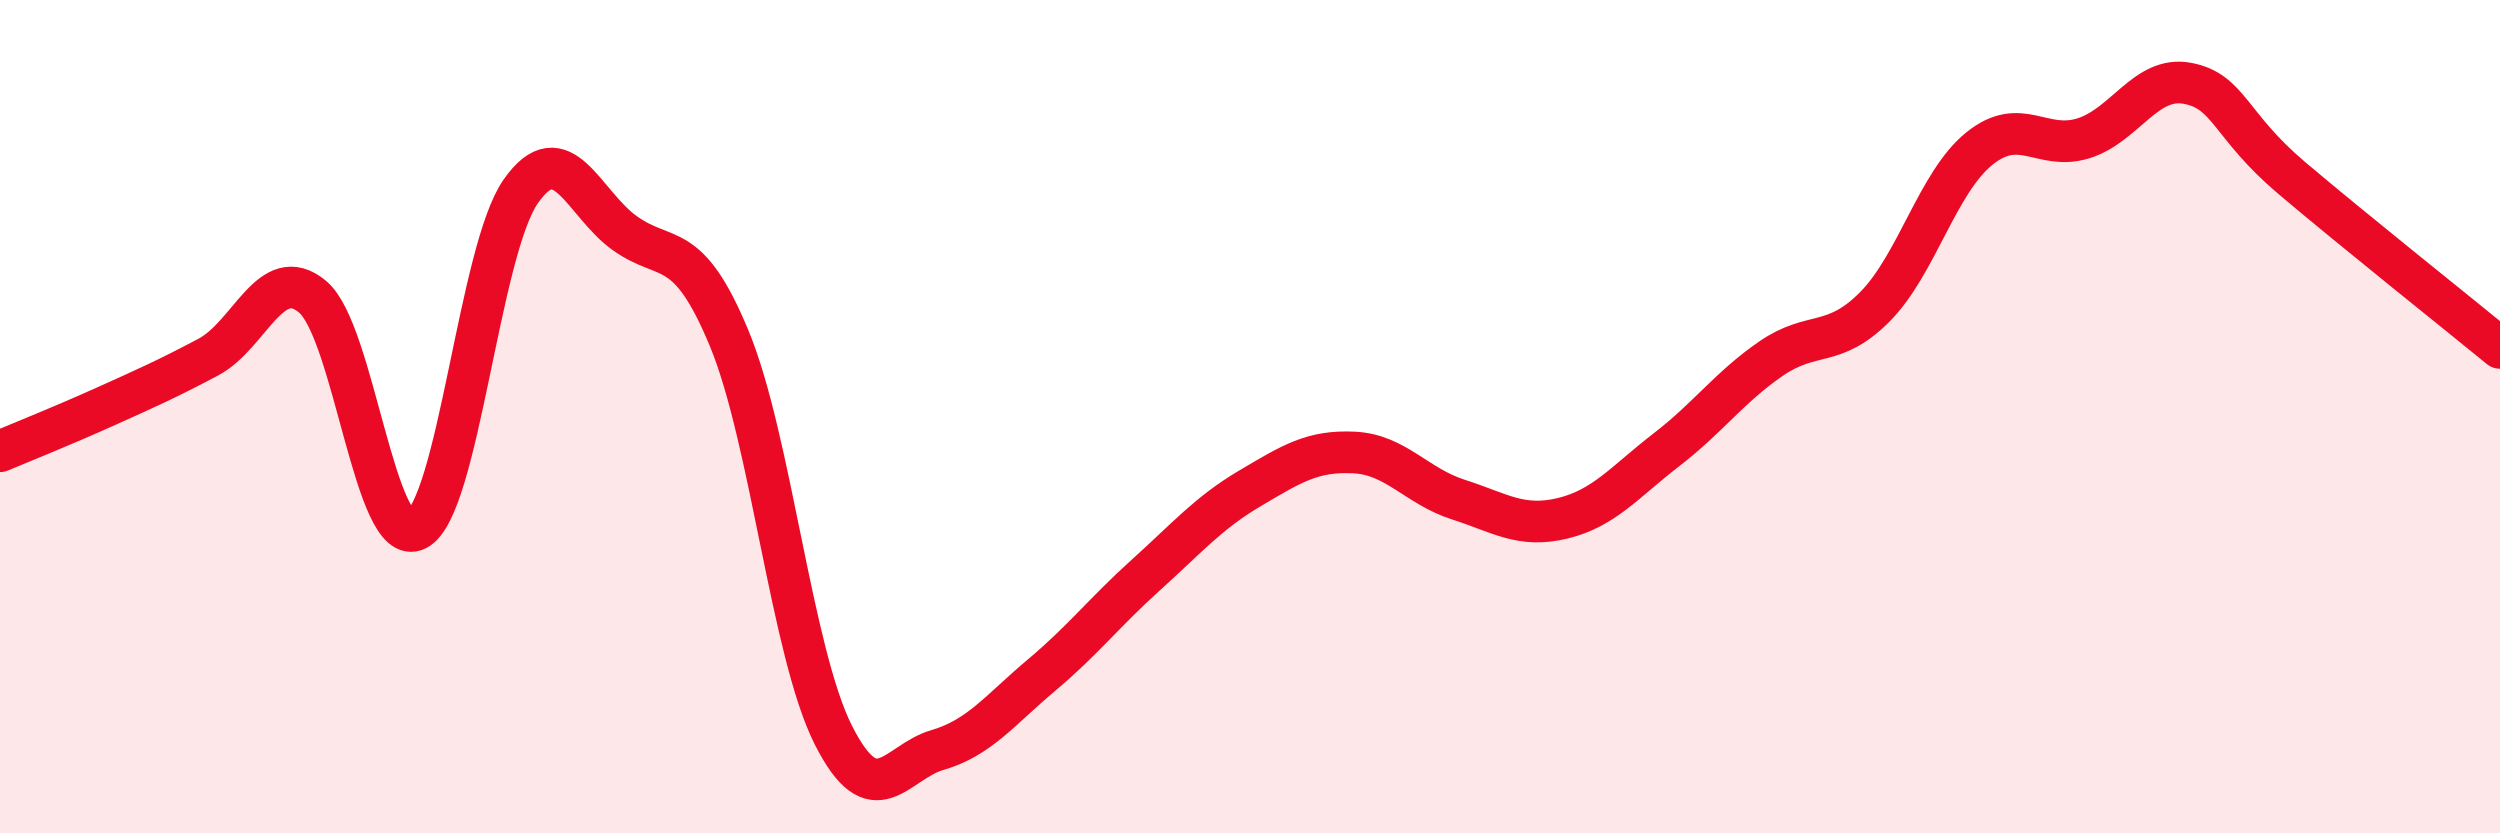
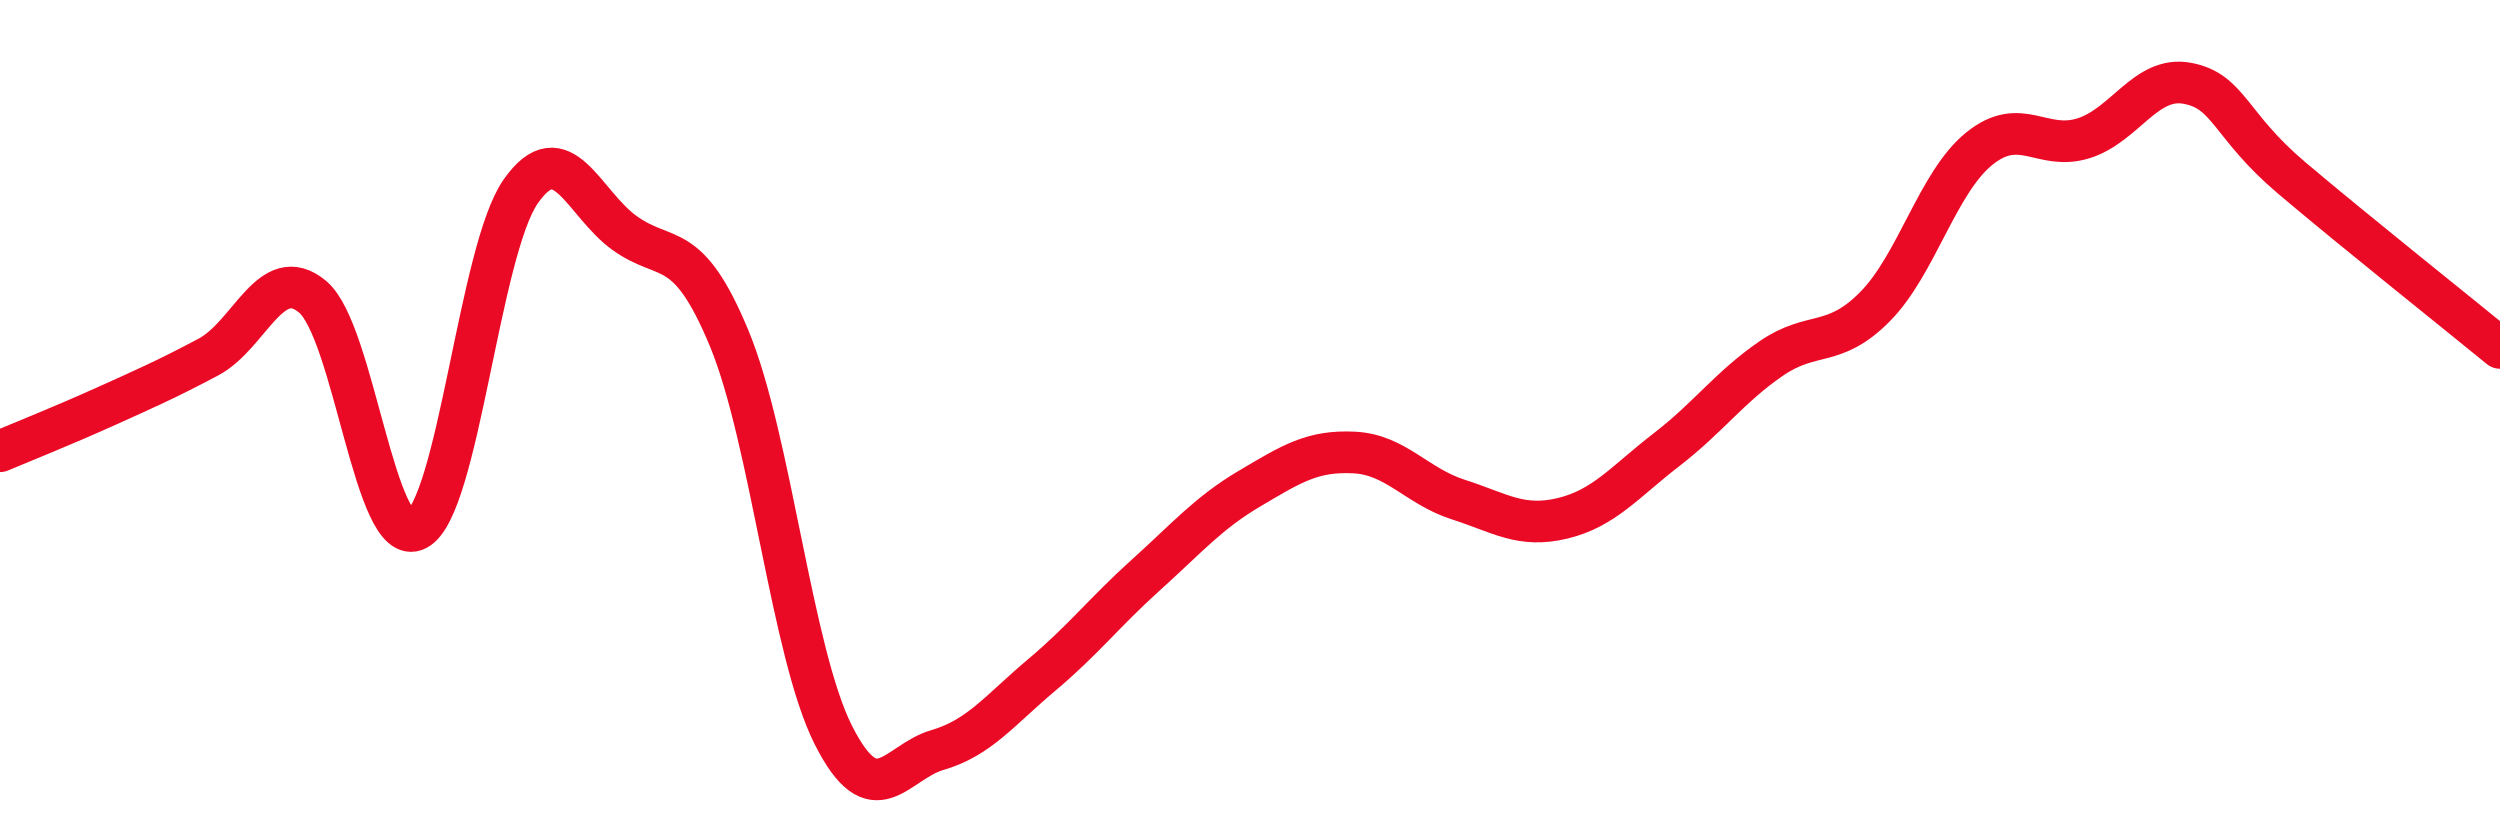
<svg xmlns="http://www.w3.org/2000/svg" width="60" height="20" viewBox="0 0 60 20">
-   <path d="M 0,10.83 C 0.5,10.62 1.5,10.22 2.5,9.77 C 3.5,9.32 4,9.1 5,8.57 C 6,8.04 6.5,6.29 7.5,7.12 C 8.5,7.95 9,13.22 10,12.71 C 11,12.2 11.5,6.01 12.5,4.59 C 13.5,3.17 14,4.89 15,5.6 C 16,6.31 16.5,5.71 17.5,8.12 C 18.5,10.53 19,15.66 20,17.64 C 21,19.62 21.5,18.29 22.5,18 C 23.5,17.71 24,17.04 25,16.2 C 26,15.36 26.5,14.7 27.5,13.8 C 28.5,12.9 29,12.31 30,11.72 C 31,11.13 31.5,10.81 32.5,10.86 C 33.5,10.91 34,11.67 35,11.99 C 36,12.31 36.5,12.68 37.5,12.44 C 38.5,12.2 39,11.56 40,10.79 C 41,10.02 41.5,9.3 42.5,8.61 C 43.5,7.92 44,8.37 45,7.36 C 46,6.35 46.5,4.38 47.5,3.57 C 48.5,2.76 49,3.63 50,3.32 C 51,3.01 51.5,1.81 52.5,2 C 53.5,2.19 53.5,3 55,4.27 C 56.5,5.54 59,7.53 60,8.35L60 20L0 20Z" fill="#EB0A25" opacity="0.1" stroke-linecap="round" stroke-linejoin="round" />
  <path d="M 0,10.83 C 0.5,10.62 1.5,10.22 2.5,9.77 C 3.5,9.32 4,9.1 5,8.57 C 6,8.04 6.5,6.29 7.5,7.12 C 8.5,7.95 9,13.22 10,12.71 C 11,12.2 11.5,6.01 12.5,4.59 C 13.5,3.17 14,4.89 15,5.6 C 16,6.31 16.5,5.71 17.5,8.12 C 18.5,10.53 19,15.66 20,17.64 C 21,19.62 21.5,18.29 22.5,18 C 23.5,17.71 24,17.04 25,16.2 C 26,15.36 26.5,14.7 27.5,13.8 C 28.5,12.9 29,12.31 30,11.72 C 31,11.13 31.5,10.81 32.5,10.86 C 33.5,10.91 34,11.67 35,11.99 C 36,12.31 36.5,12.68 37.5,12.44 C 38.5,12.2 39,11.56 40,10.79 C 41,10.02 41.5,9.3 42.5,8.61 C 43.5,7.92 44,8.37 45,7.36 C 46,6.35 46.5,4.38 47.5,3.57 C 48.5,2.76 49,3.63 50,3.32 C 51,3.01 51.5,1.81 52.5,2 C 53.5,2.19 53.5,3 55,4.27 C 56.5,5.54 59,7.53 60,8.35" stroke="#EB0A25" stroke-width="1" fill="none" stroke-linecap="round" stroke-linejoin="round" />
</svg>